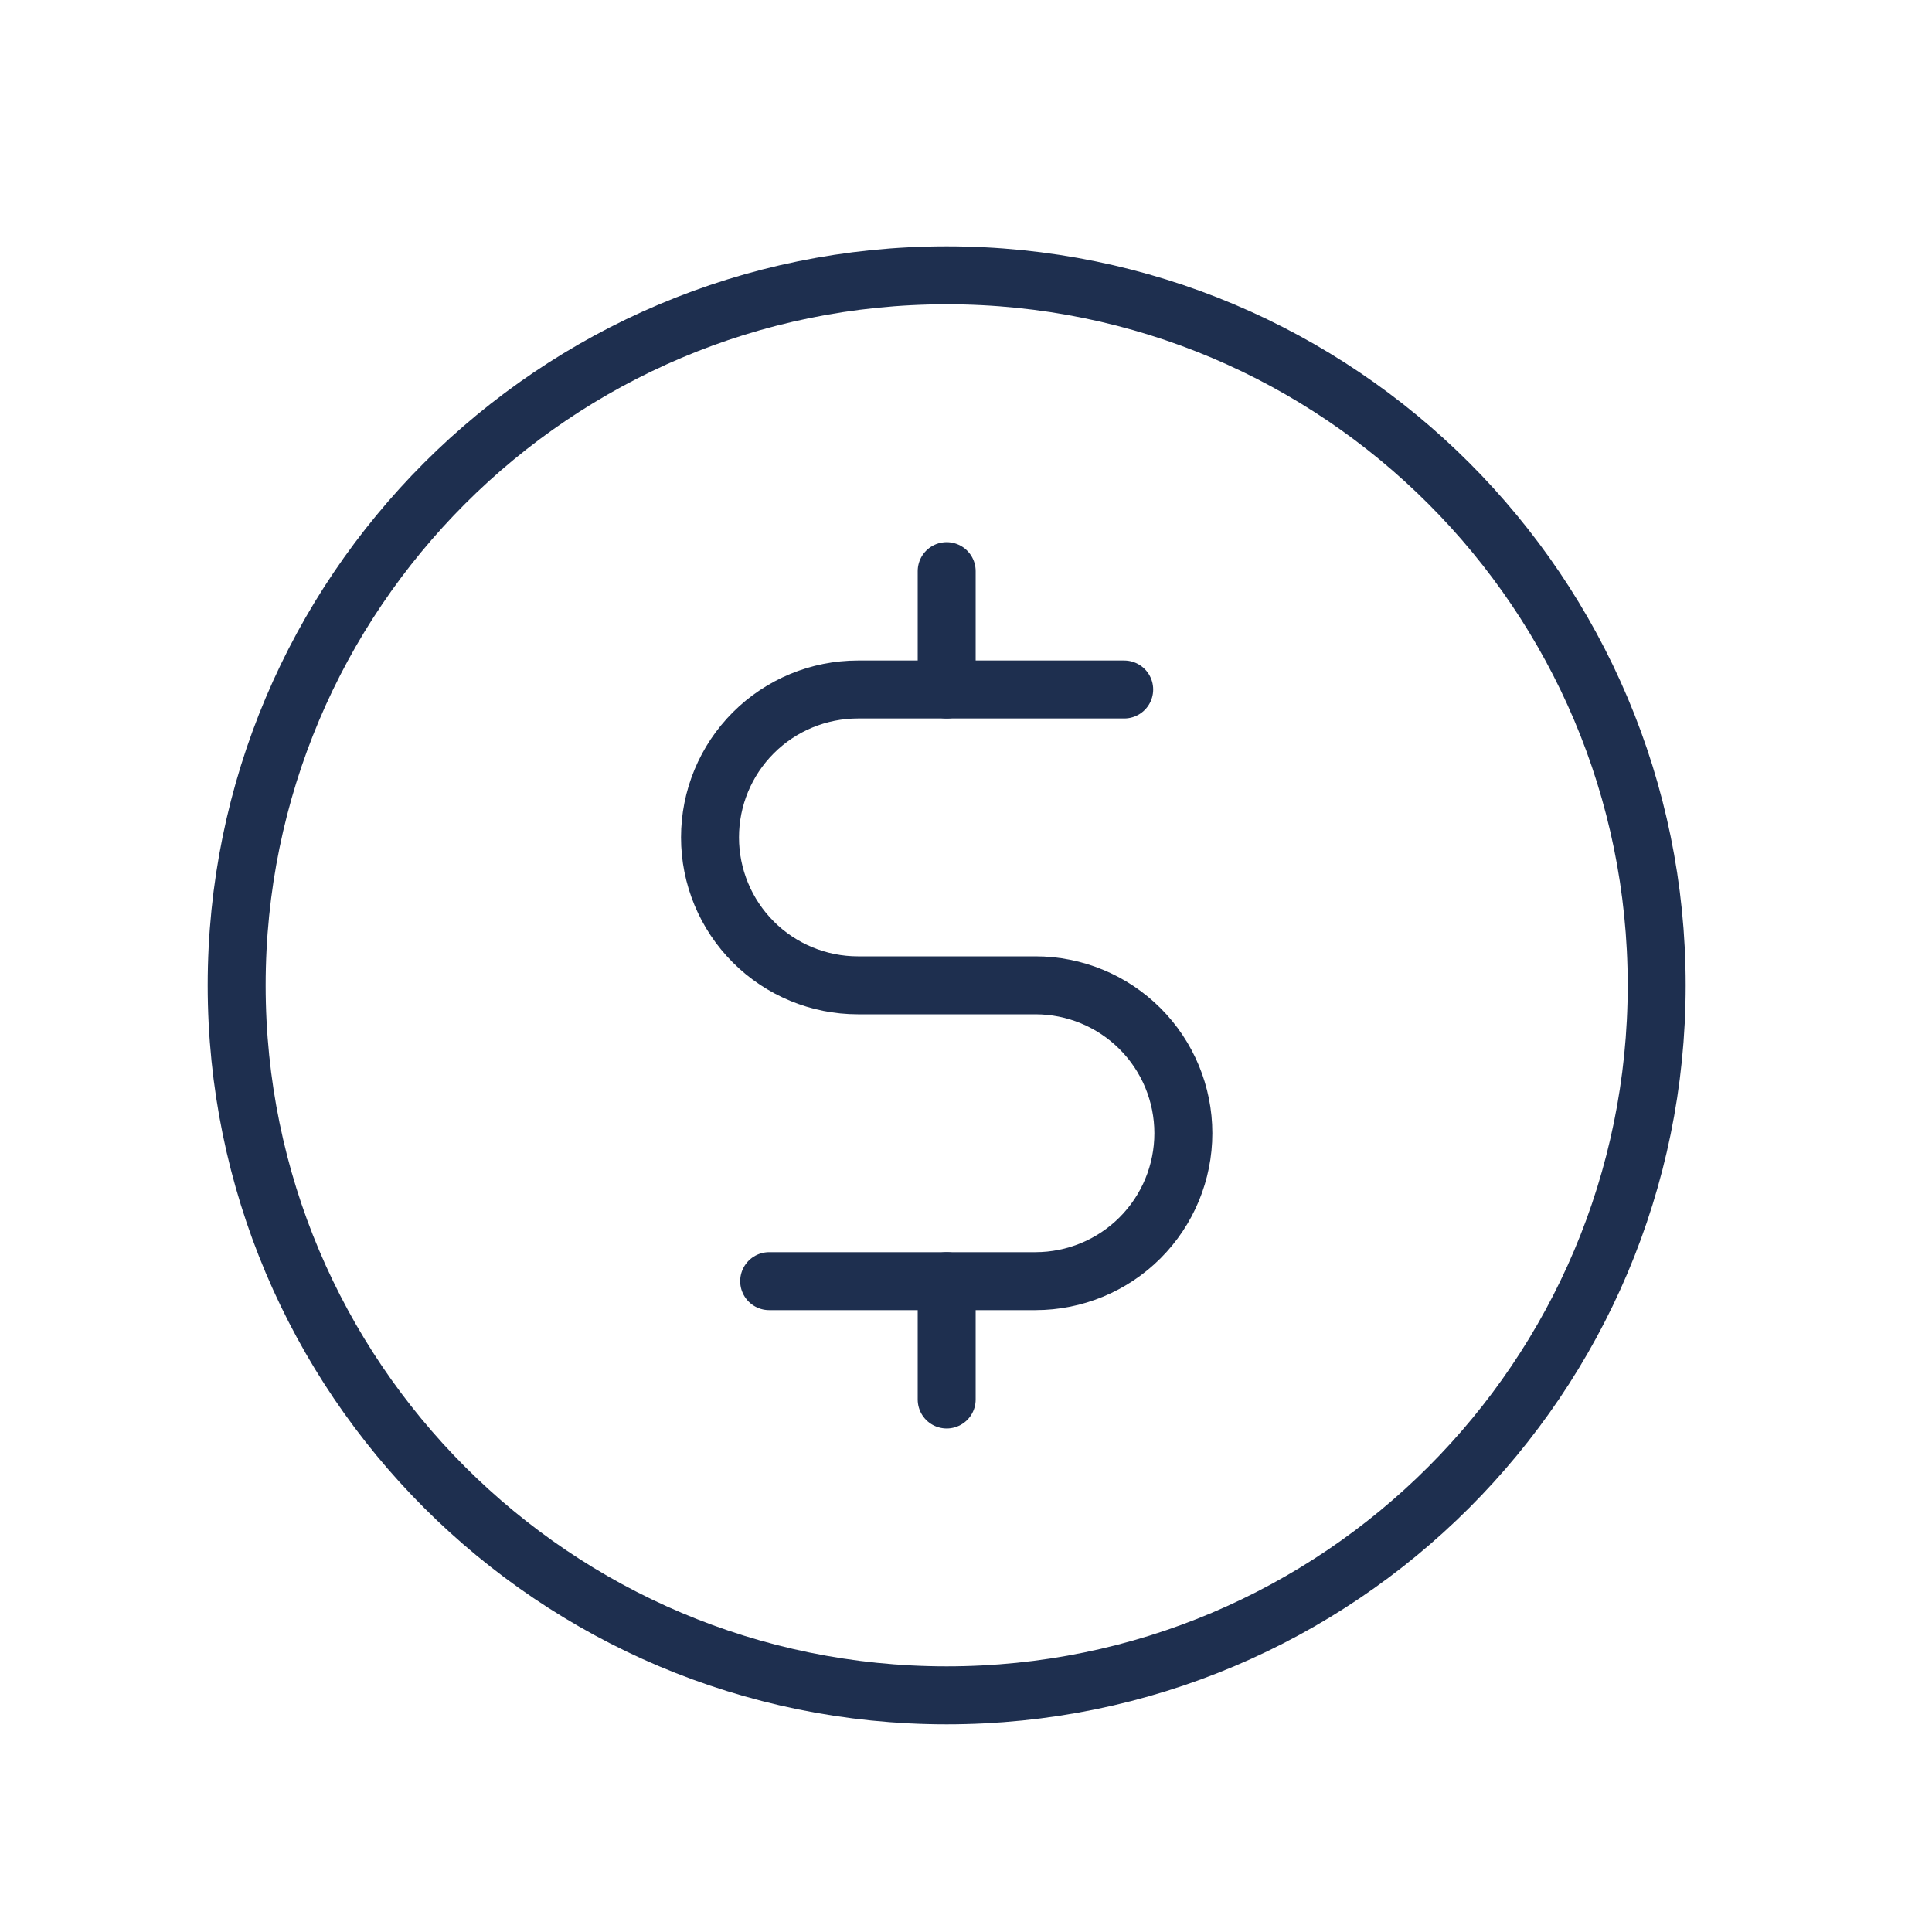
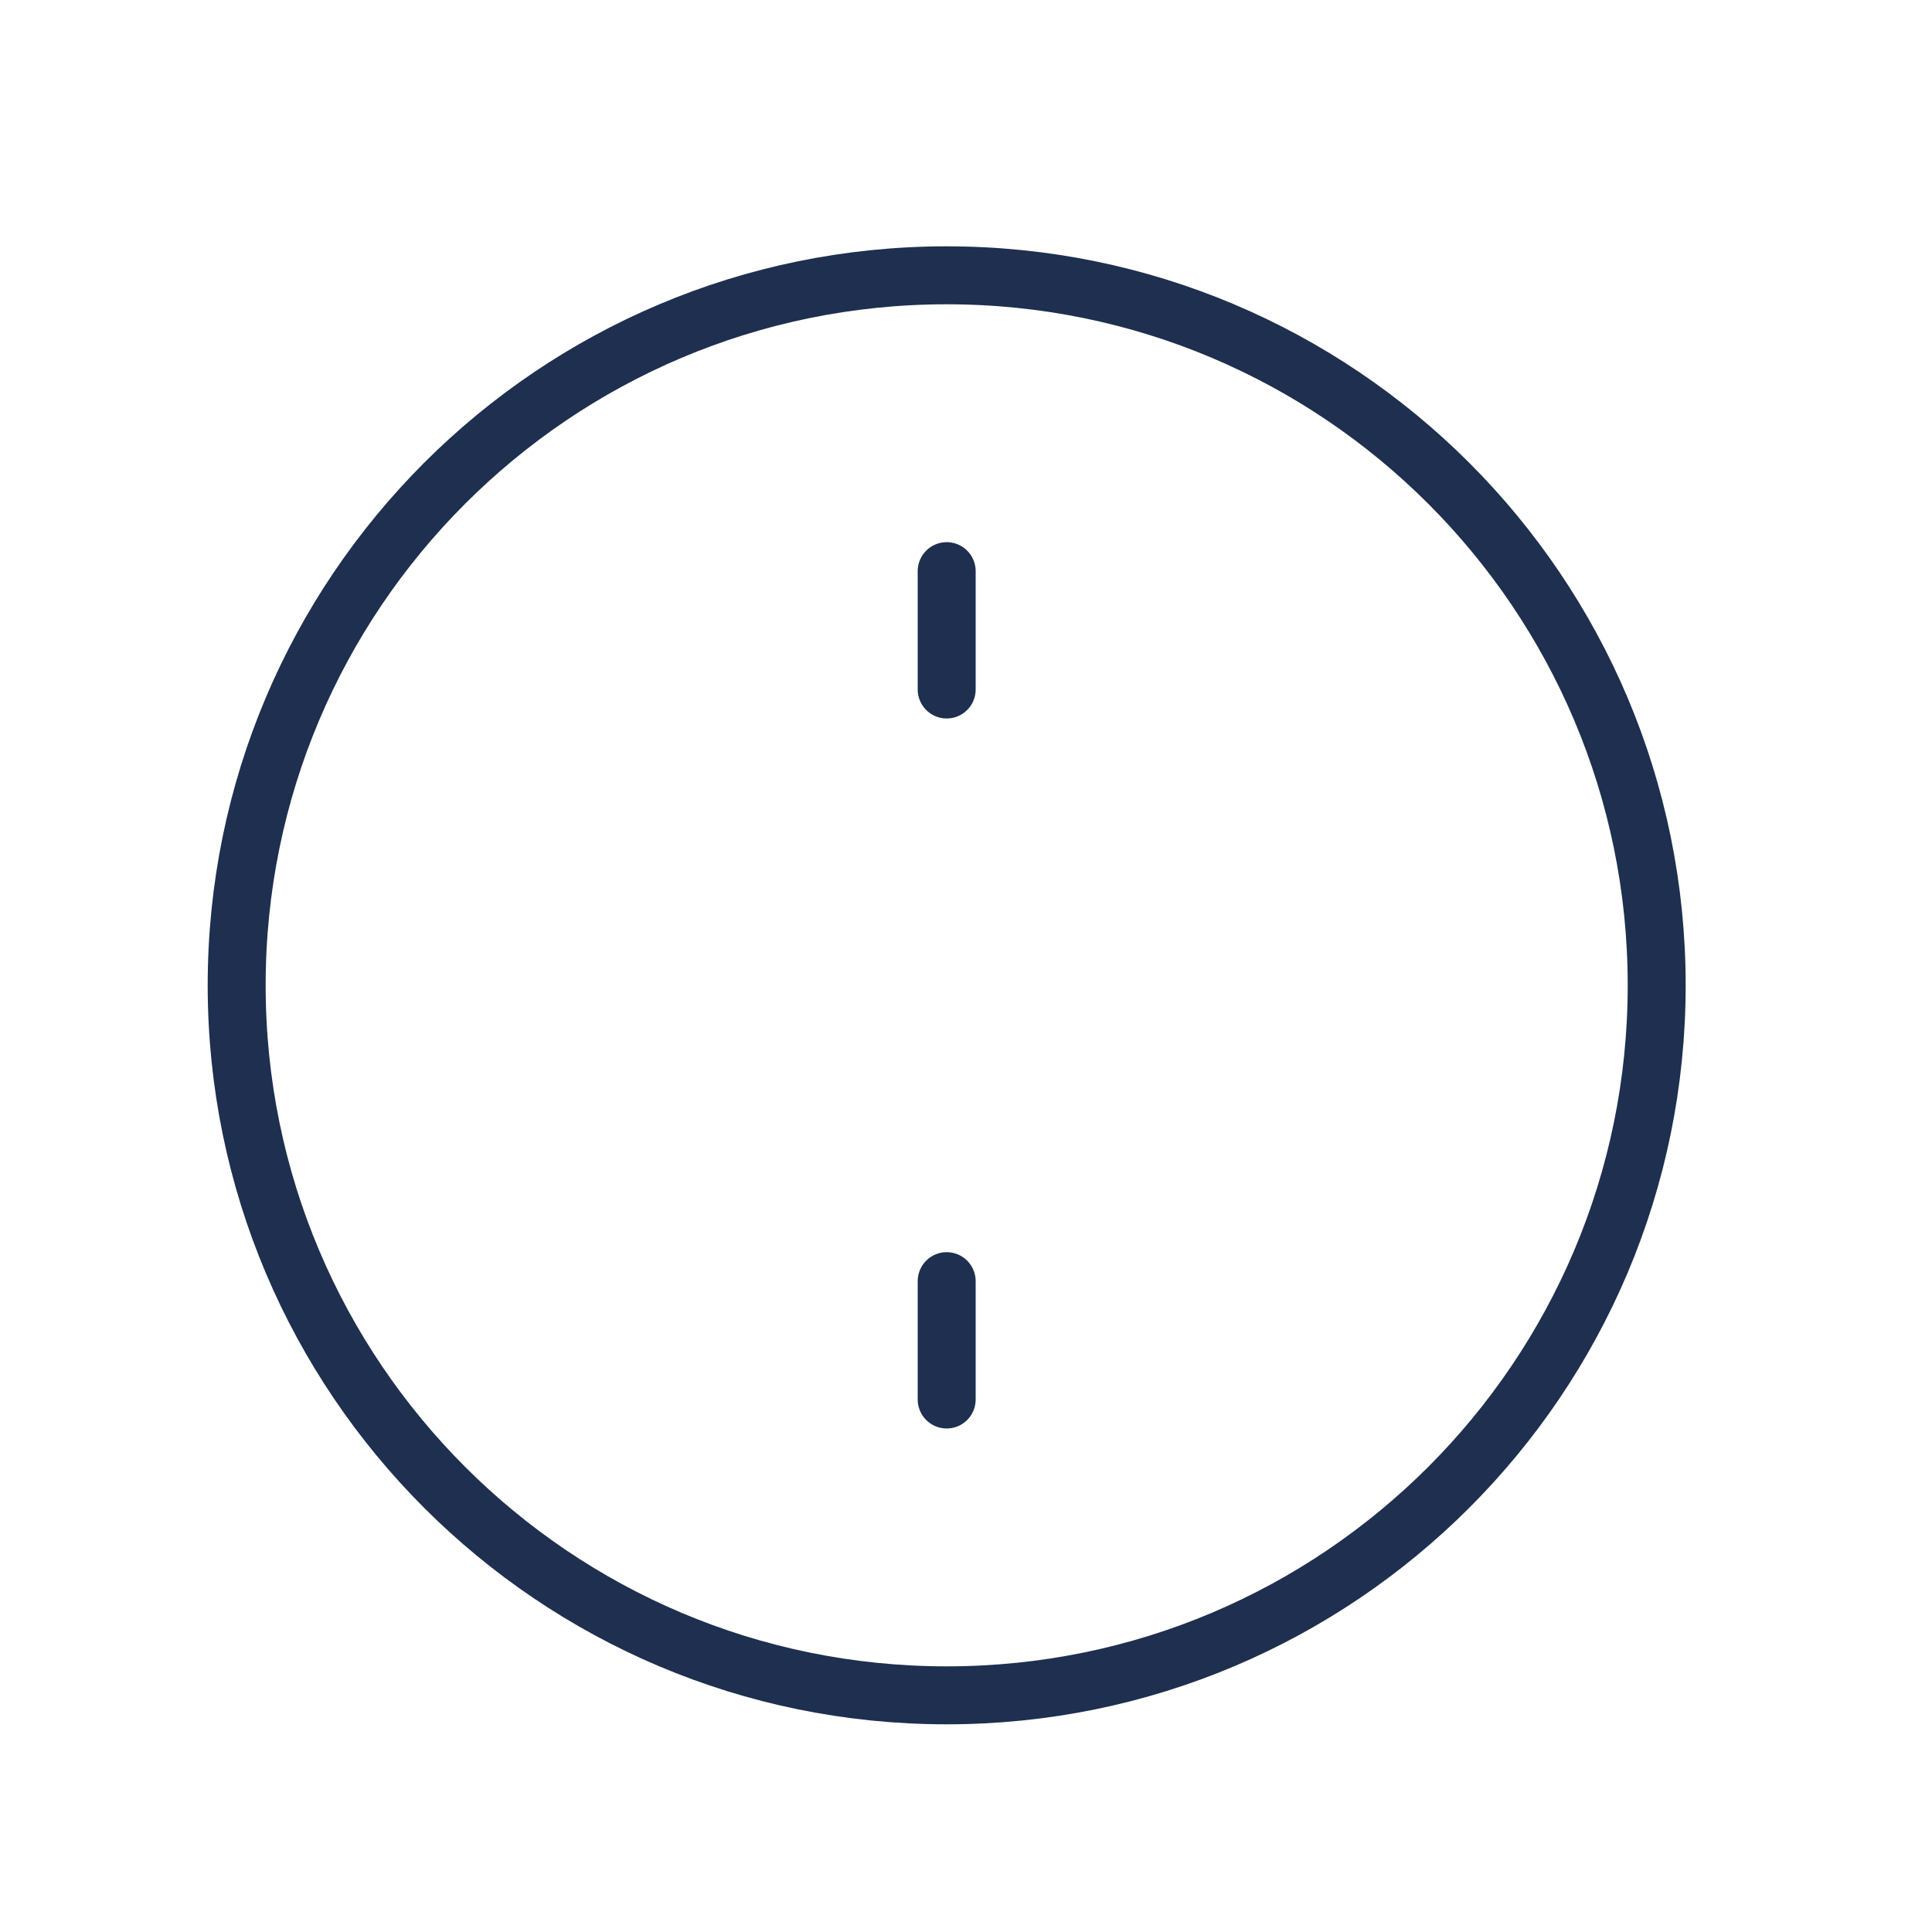
<svg xmlns="http://www.w3.org/2000/svg" width="50" height="50" viewBox="0 0 50 50" fill="none">
  <g id="Frame 2147223514">
    <g id="Group 1000007258">
      <path id="Vector" d="M24.5 14.781V17.844" stroke="#1E2F4F" stroke-width="1.5" stroke-linecap="round" stroke-linejoin="round" />
      <path id="Vector_2" d="M24.5 33.156V36.219" stroke="#1E2F4F" stroke-width="1.5" stroke-linecap="round" stroke-linejoin="round" />
      <path id="Vector_3" d="M24.5 43.875C34.648 43.875 42.875 35.648 42.875 25.5C42.875 15.352 34.648 7.125 24.5 7.125C14.352 7.125 6.125 15.352 6.125 25.5C6.125 35.648 14.352 43.875 24.5 43.875Z" stroke="#1E2F4F" stroke-width="1.5" stroke-linecap="round" stroke-linejoin="round" />
-       <path id="Vector_4" d="M19.906 33.156H26.797C27.812 33.156 28.786 32.753 29.504 32.035C30.222 31.317 30.625 30.343 30.625 29.328C30.625 28.313 30.222 27.339 29.504 26.621C28.786 25.903 27.812 25.5 26.797 25.5H22.203C21.188 25.5 20.214 25.097 19.496 24.379C18.778 23.661 18.375 22.687 18.375 21.672C18.375 20.657 18.778 19.683 19.496 18.965C20.214 18.247 21.188 17.844 22.203 17.844H29.094" stroke="#1E2F4F" stroke-width="1.5" stroke-linecap="round" stroke-linejoin="round" />
    </g>
  </g>
</svg>